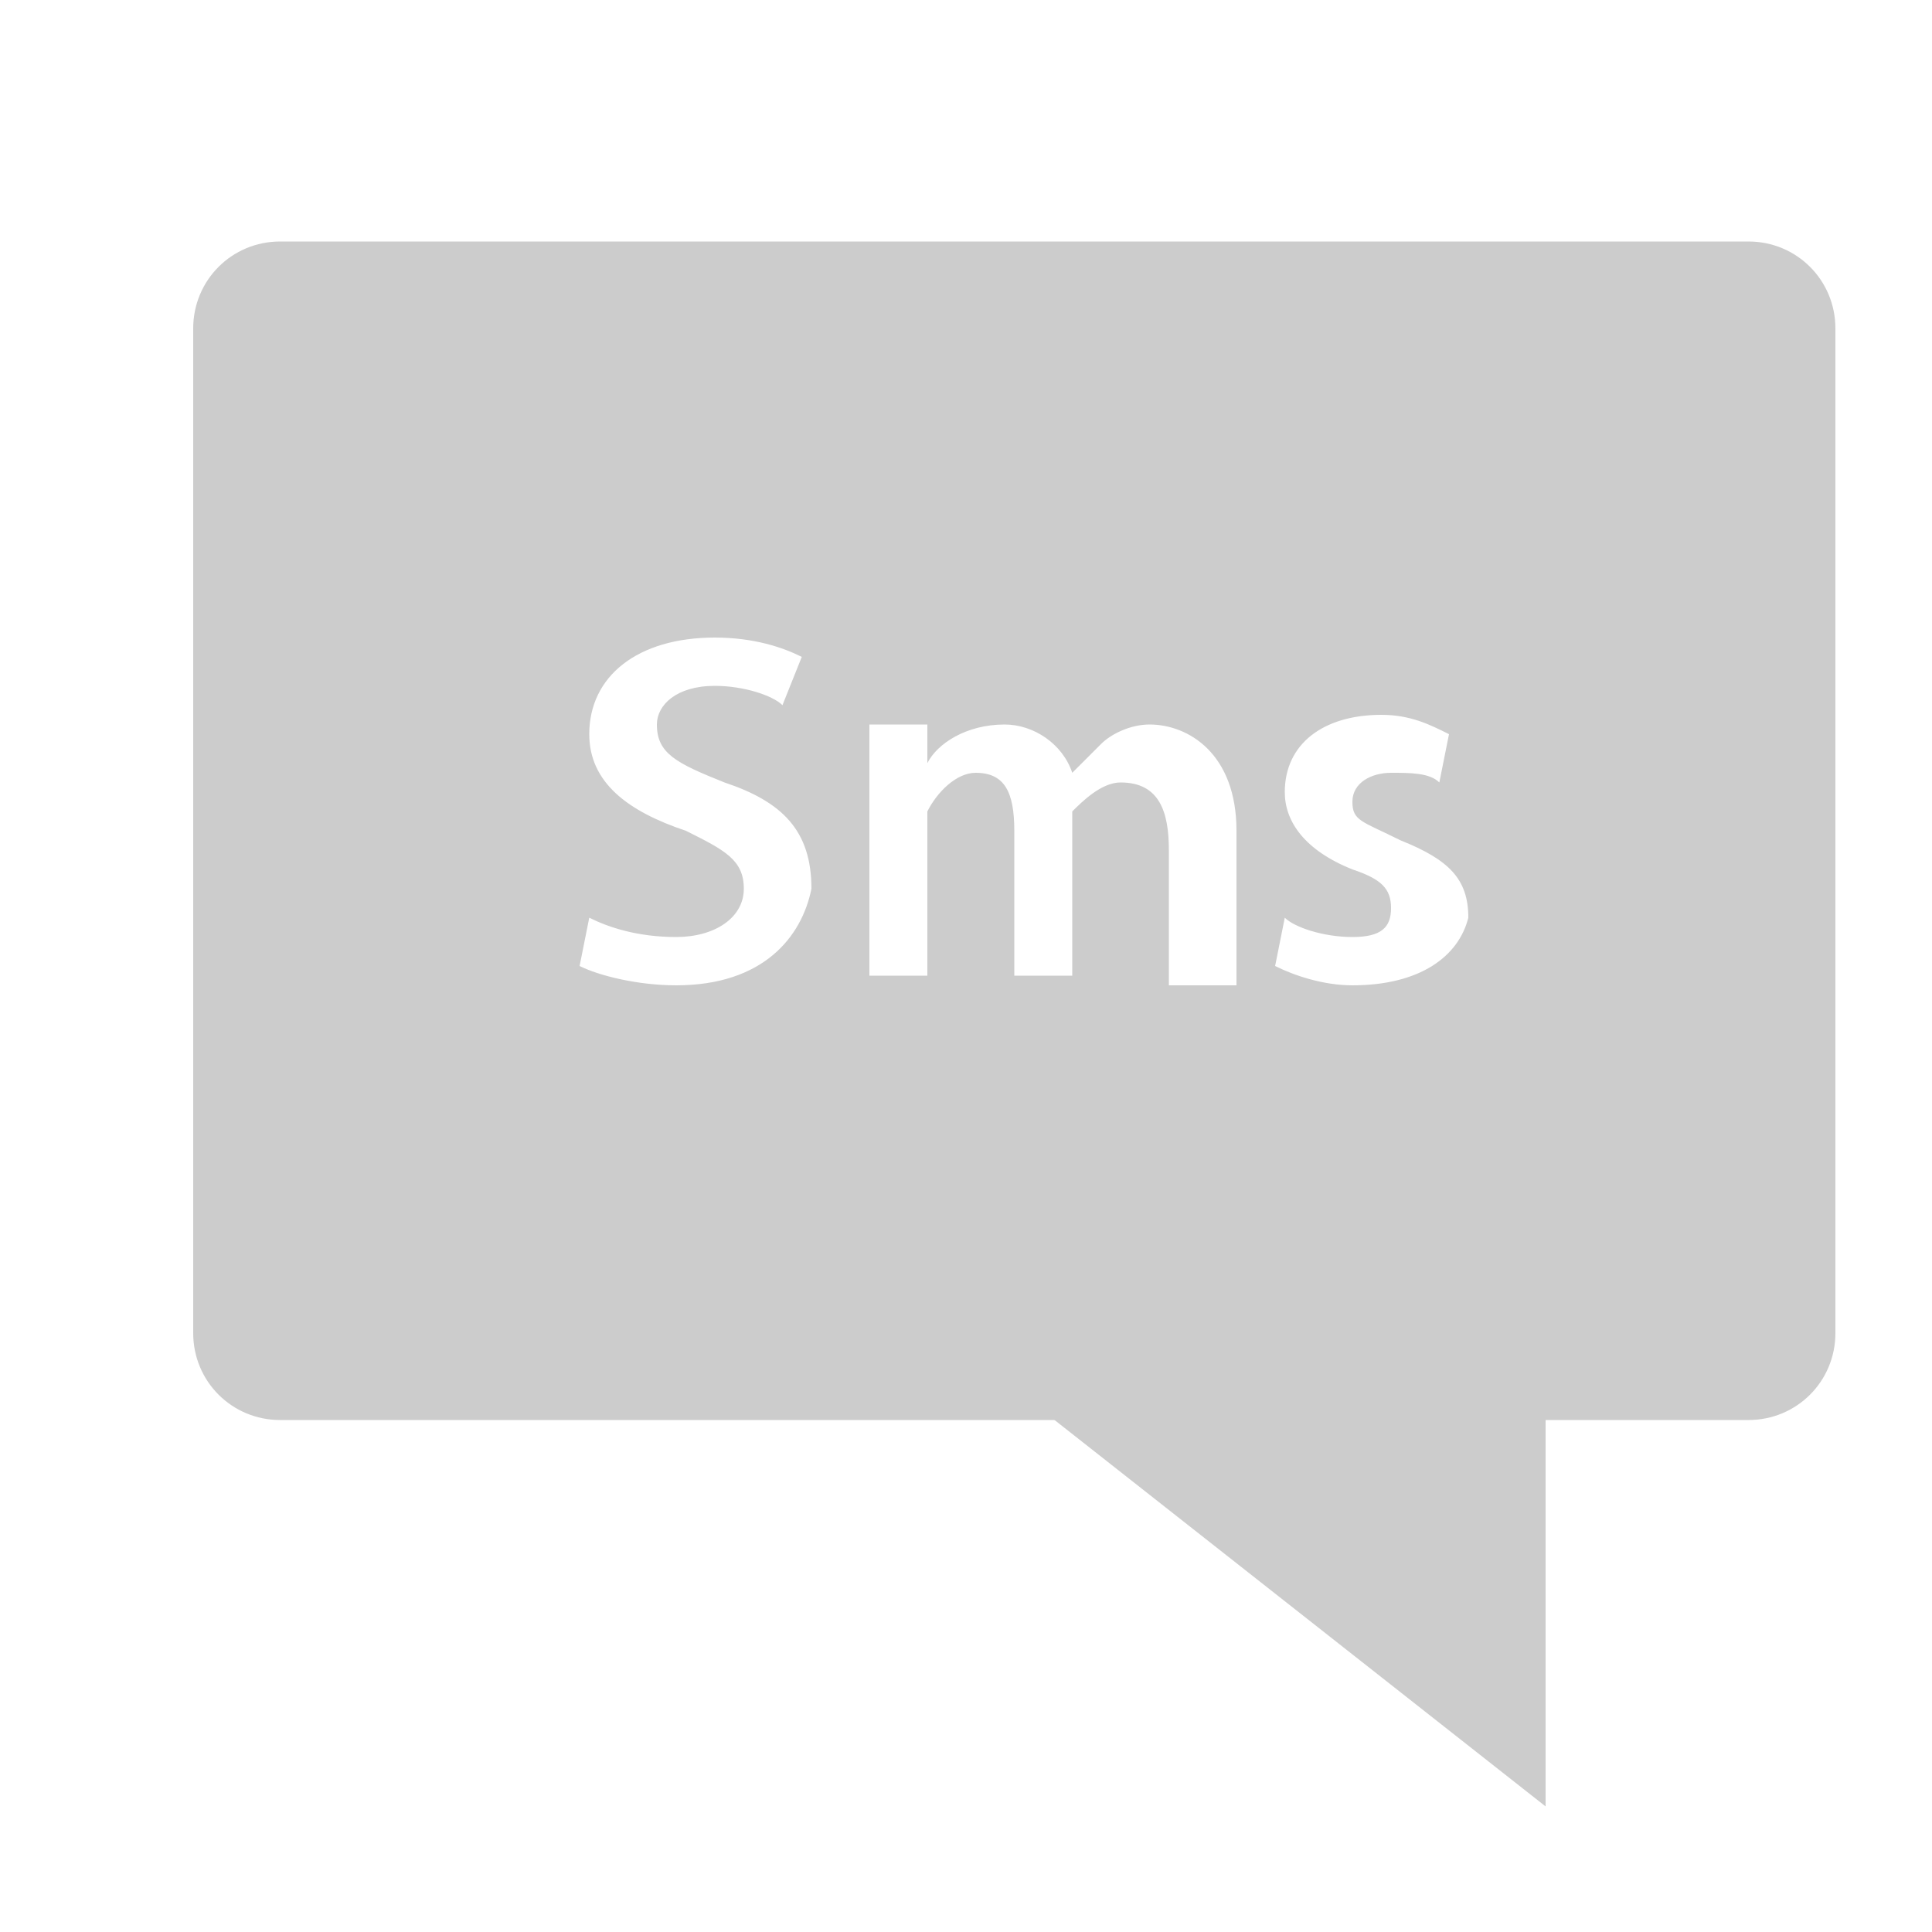
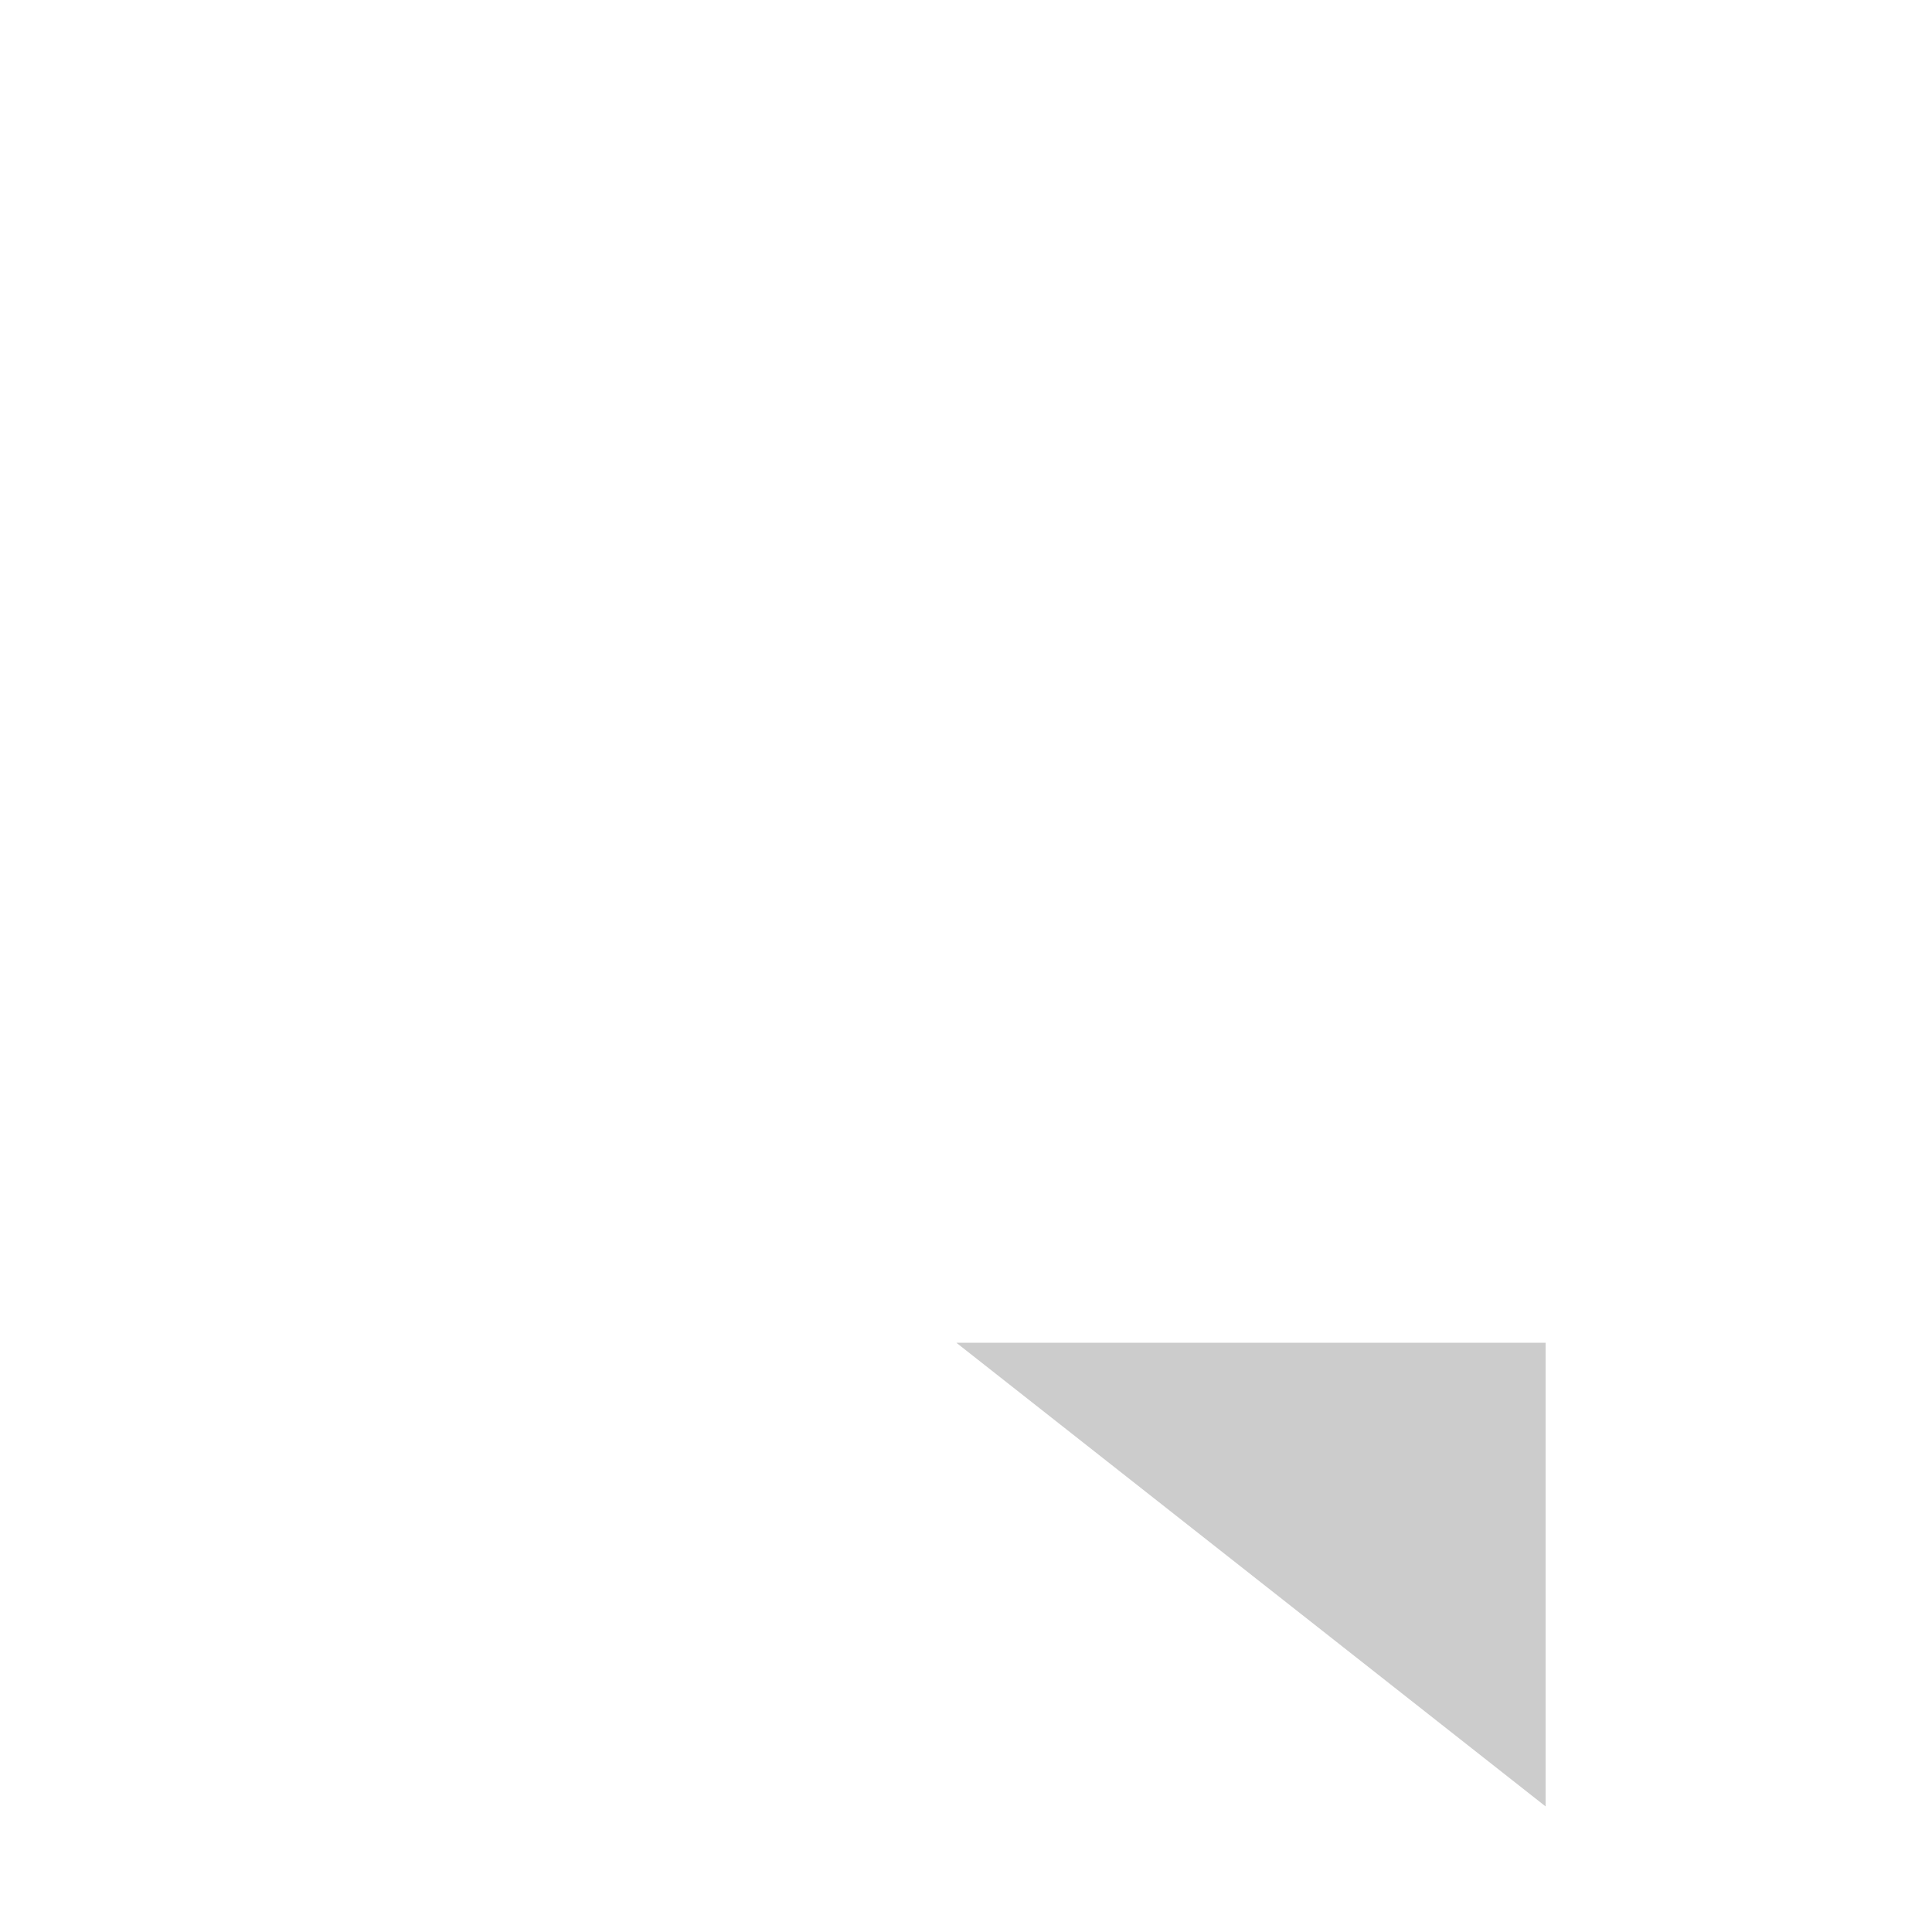
<svg xmlns="http://www.w3.org/2000/svg" version="1.1" id="Layer_1" x="0px" y="0px" viewBox="197 387 20 20" style="enable-background:new 197 387 20 20;" xml:space="preserve">
  <g>
    <polygon style="fill:#CCCCCC;" points="213,400.9 213,405.7 206.9,400.9  " />
-     <path style="fill:#CCCCCC;" d="M215.1,389.5h-15.2c-0.5,0-0.9,0.4-0.9,0.9v10.4c0,0.5,0.4,0.9,0.9,0.9h15.2c0.5,0,0.9-0.4,0.9-0.9   v-10.4C216,389.9,215.6,389.5,215.1,389.5z M204,397.2c-0.4,0-0.8-0.1-1-0.2l0.1-0.5c0.2,0.1,0.5,0.2,0.9,0.2   c0.4,0,0.7-0.2,0.7-0.5c0-0.3-0.2-0.4-0.6-0.6c-0.6-0.2-1-0.5-1-1c0-0.6,0.5-1,1.3-1c0.4,0,0.7,0.1,0.9,0.2l-0.2,0.5   c-0.1-0.1-0.4-0.2-0.7-0.2c-0.4,0-0.6,0.2-0.6,0.4c0,0.3,0.2,0.4,0.7,0.6c0.6,0.2,0.9,0.5,0.9,1.1   C205.3,396.7,204.9,397.2,204,397.2z M209.7,397.2h-0.6v-1.4c0-0.4-0.1-0.7-0.5-0.7c-0.2,0-0.4,0.2-0.5,0.3c0,0.1,0,0.1,0,0.2v1.5   h-0.6v-1.5c0-0.4-0.1-0.6-0.4-0.6c-0.2,0-0.4,0.2-0.5,0.4c0,0.1,0,0.1,0,0.2v1.5h-0.6v-1.8h0c0-0.3,0-0.5,0-0.8h0.6l0,0.4h0   c0.1-0.2,0.4-0.4,0.8-0.4c0.3,0,0.6,0.2,0.7,0.5h0c0.1-0.1,0.2-0.2,0.3-0.3c0.1-0.1,0.3-0.2,0.5-0.2c0.4,0,0.9,0.3,0.9,1.1V397.2z    M211,397.2c-0.3,0-0.6-0.1-0.8-0.2l0.1-0.5c0.1,0.1,0.4,0.2,0.7,0.2c0.3,0,0.4-0.1,0.4-0.3c0-0.2-0.1-0.3-0.4-0.4   c-0.5-0.2-0.7-0.5-0.7-0.8c0-0.5,0.4-0.8,1-0.8c0.3,0,0.5,0.1,0.7,0.2l-0.1,0.5c-0.1-0.1-0.3-0.1-0.5-0.1c-0.2,0-0.4,0.1-0.4,0.3   c0,0.2,0.1,0.2,0.5,0.4c0.5,0.2,0.7,0.4,0.7,0.8C212.1,396.9,211.7,397.2,211,397.2z" />
  </g>
</svg>